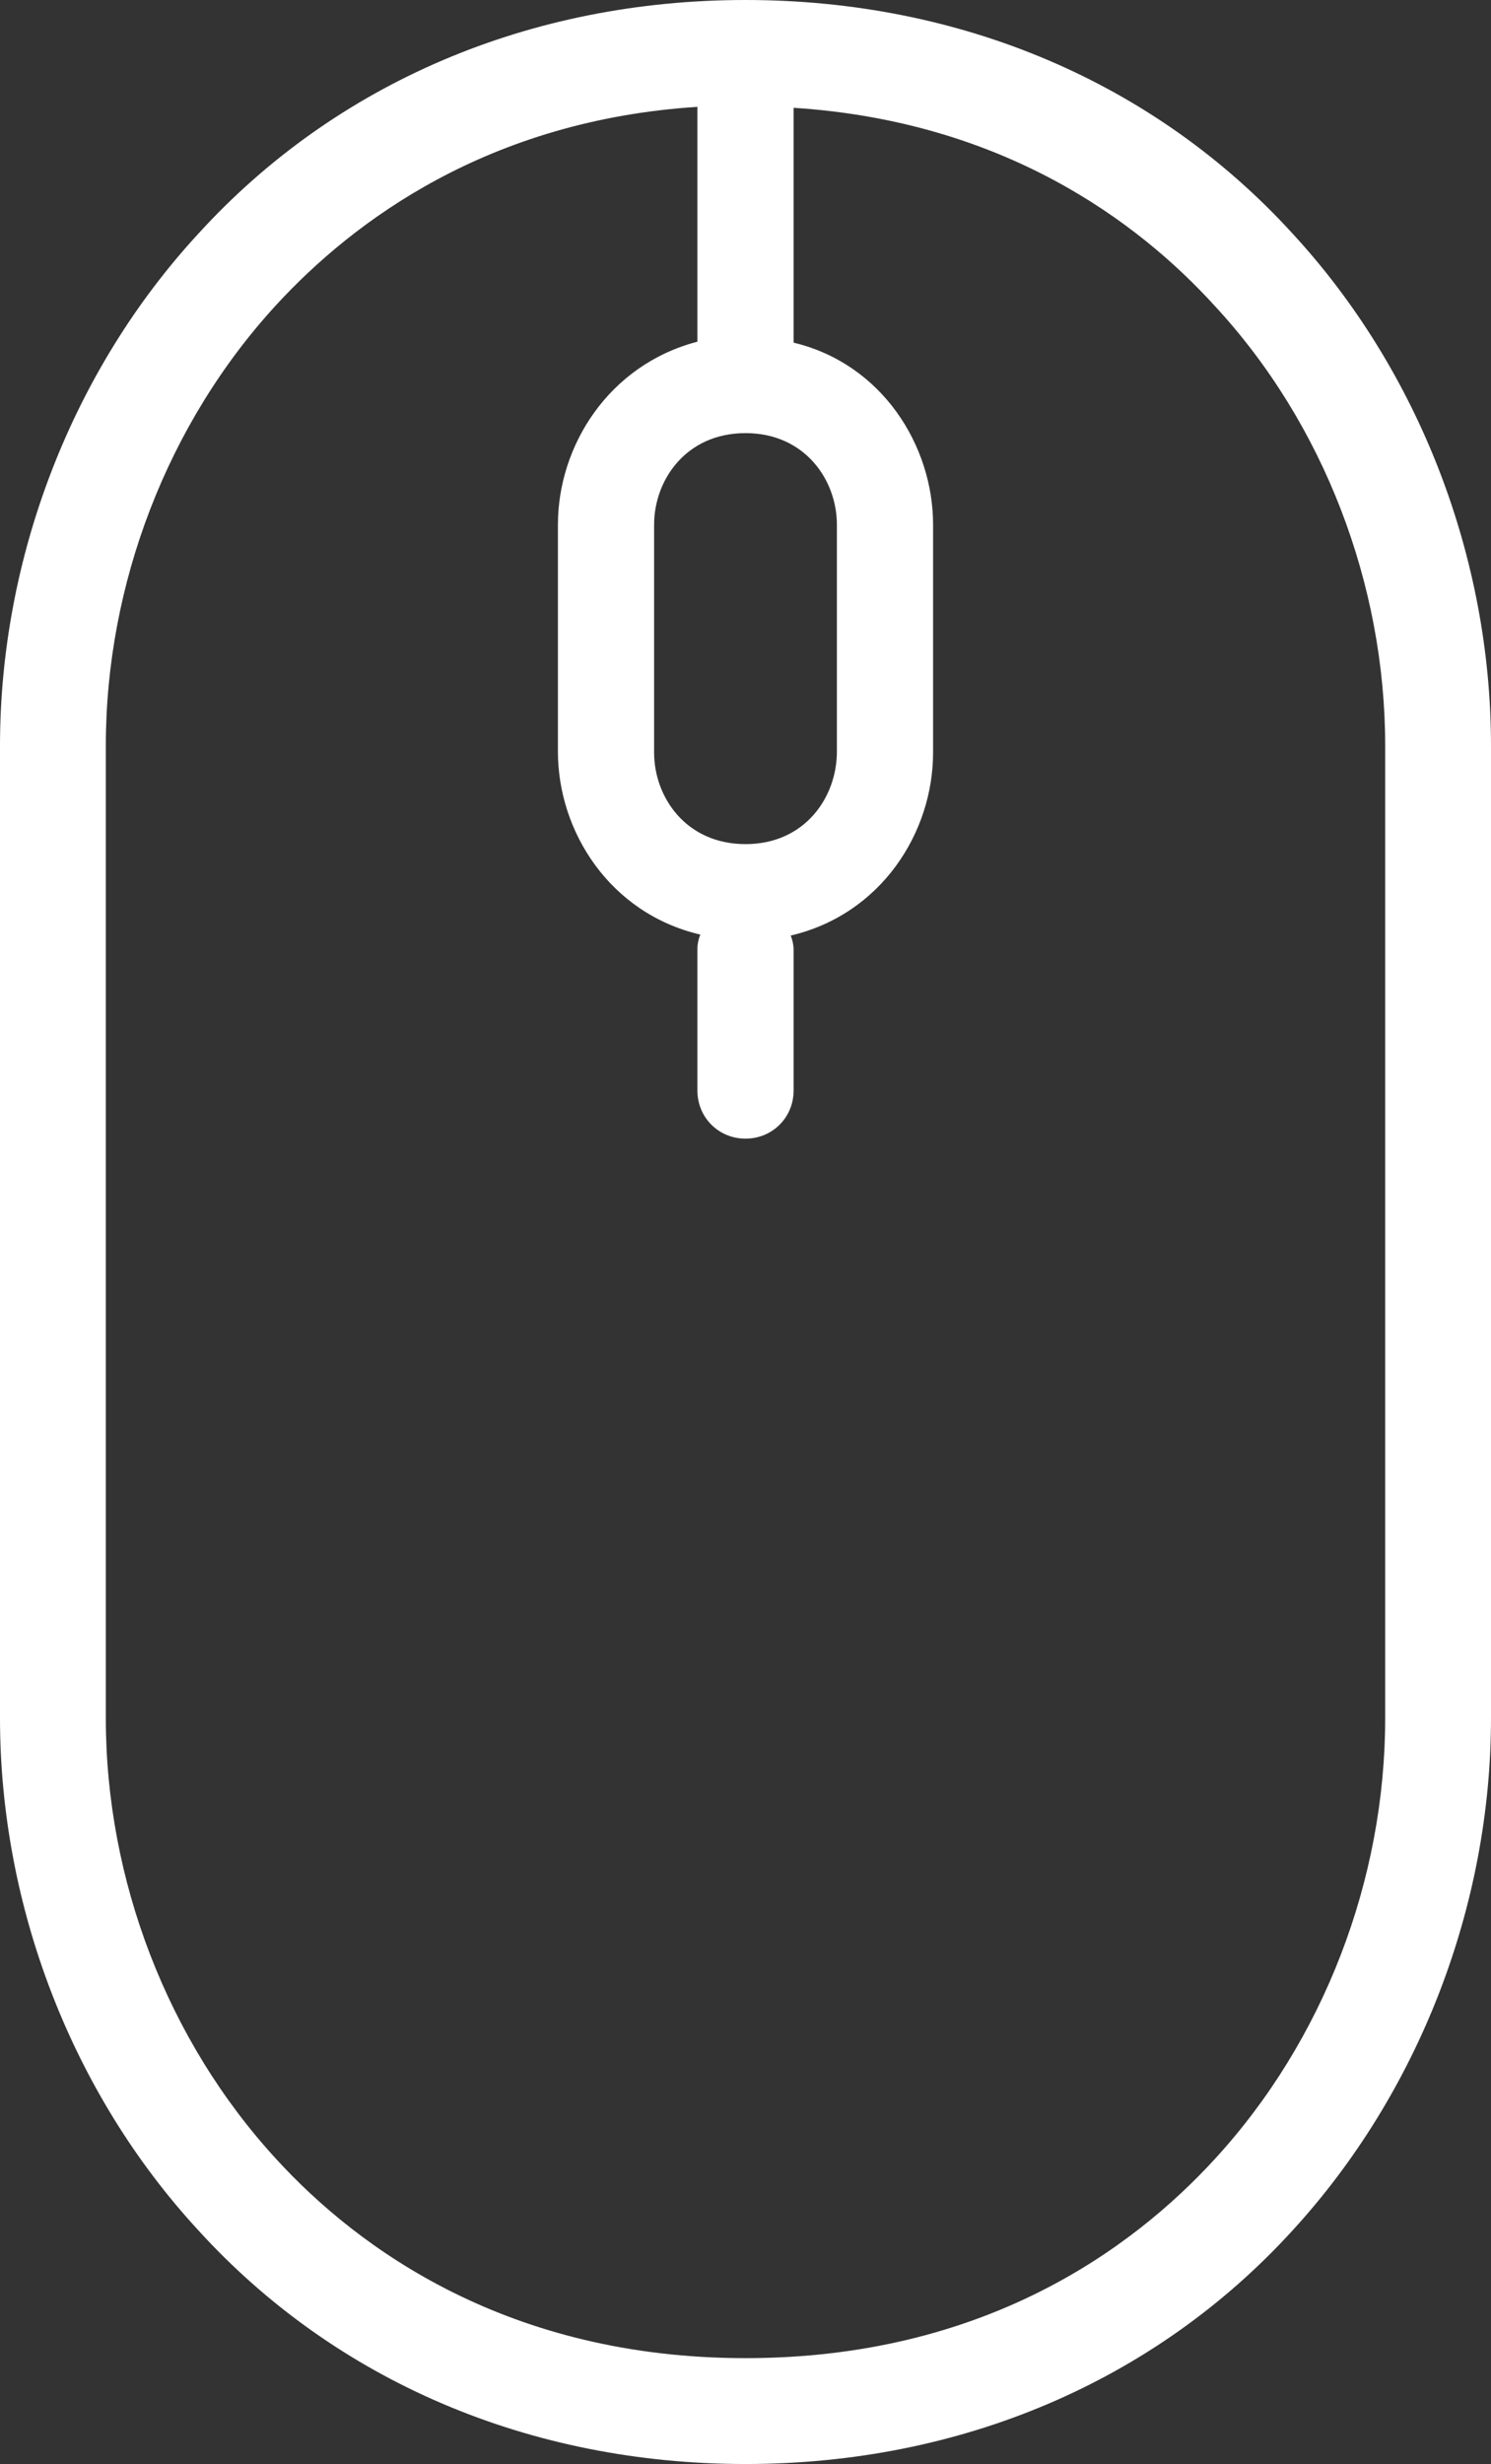
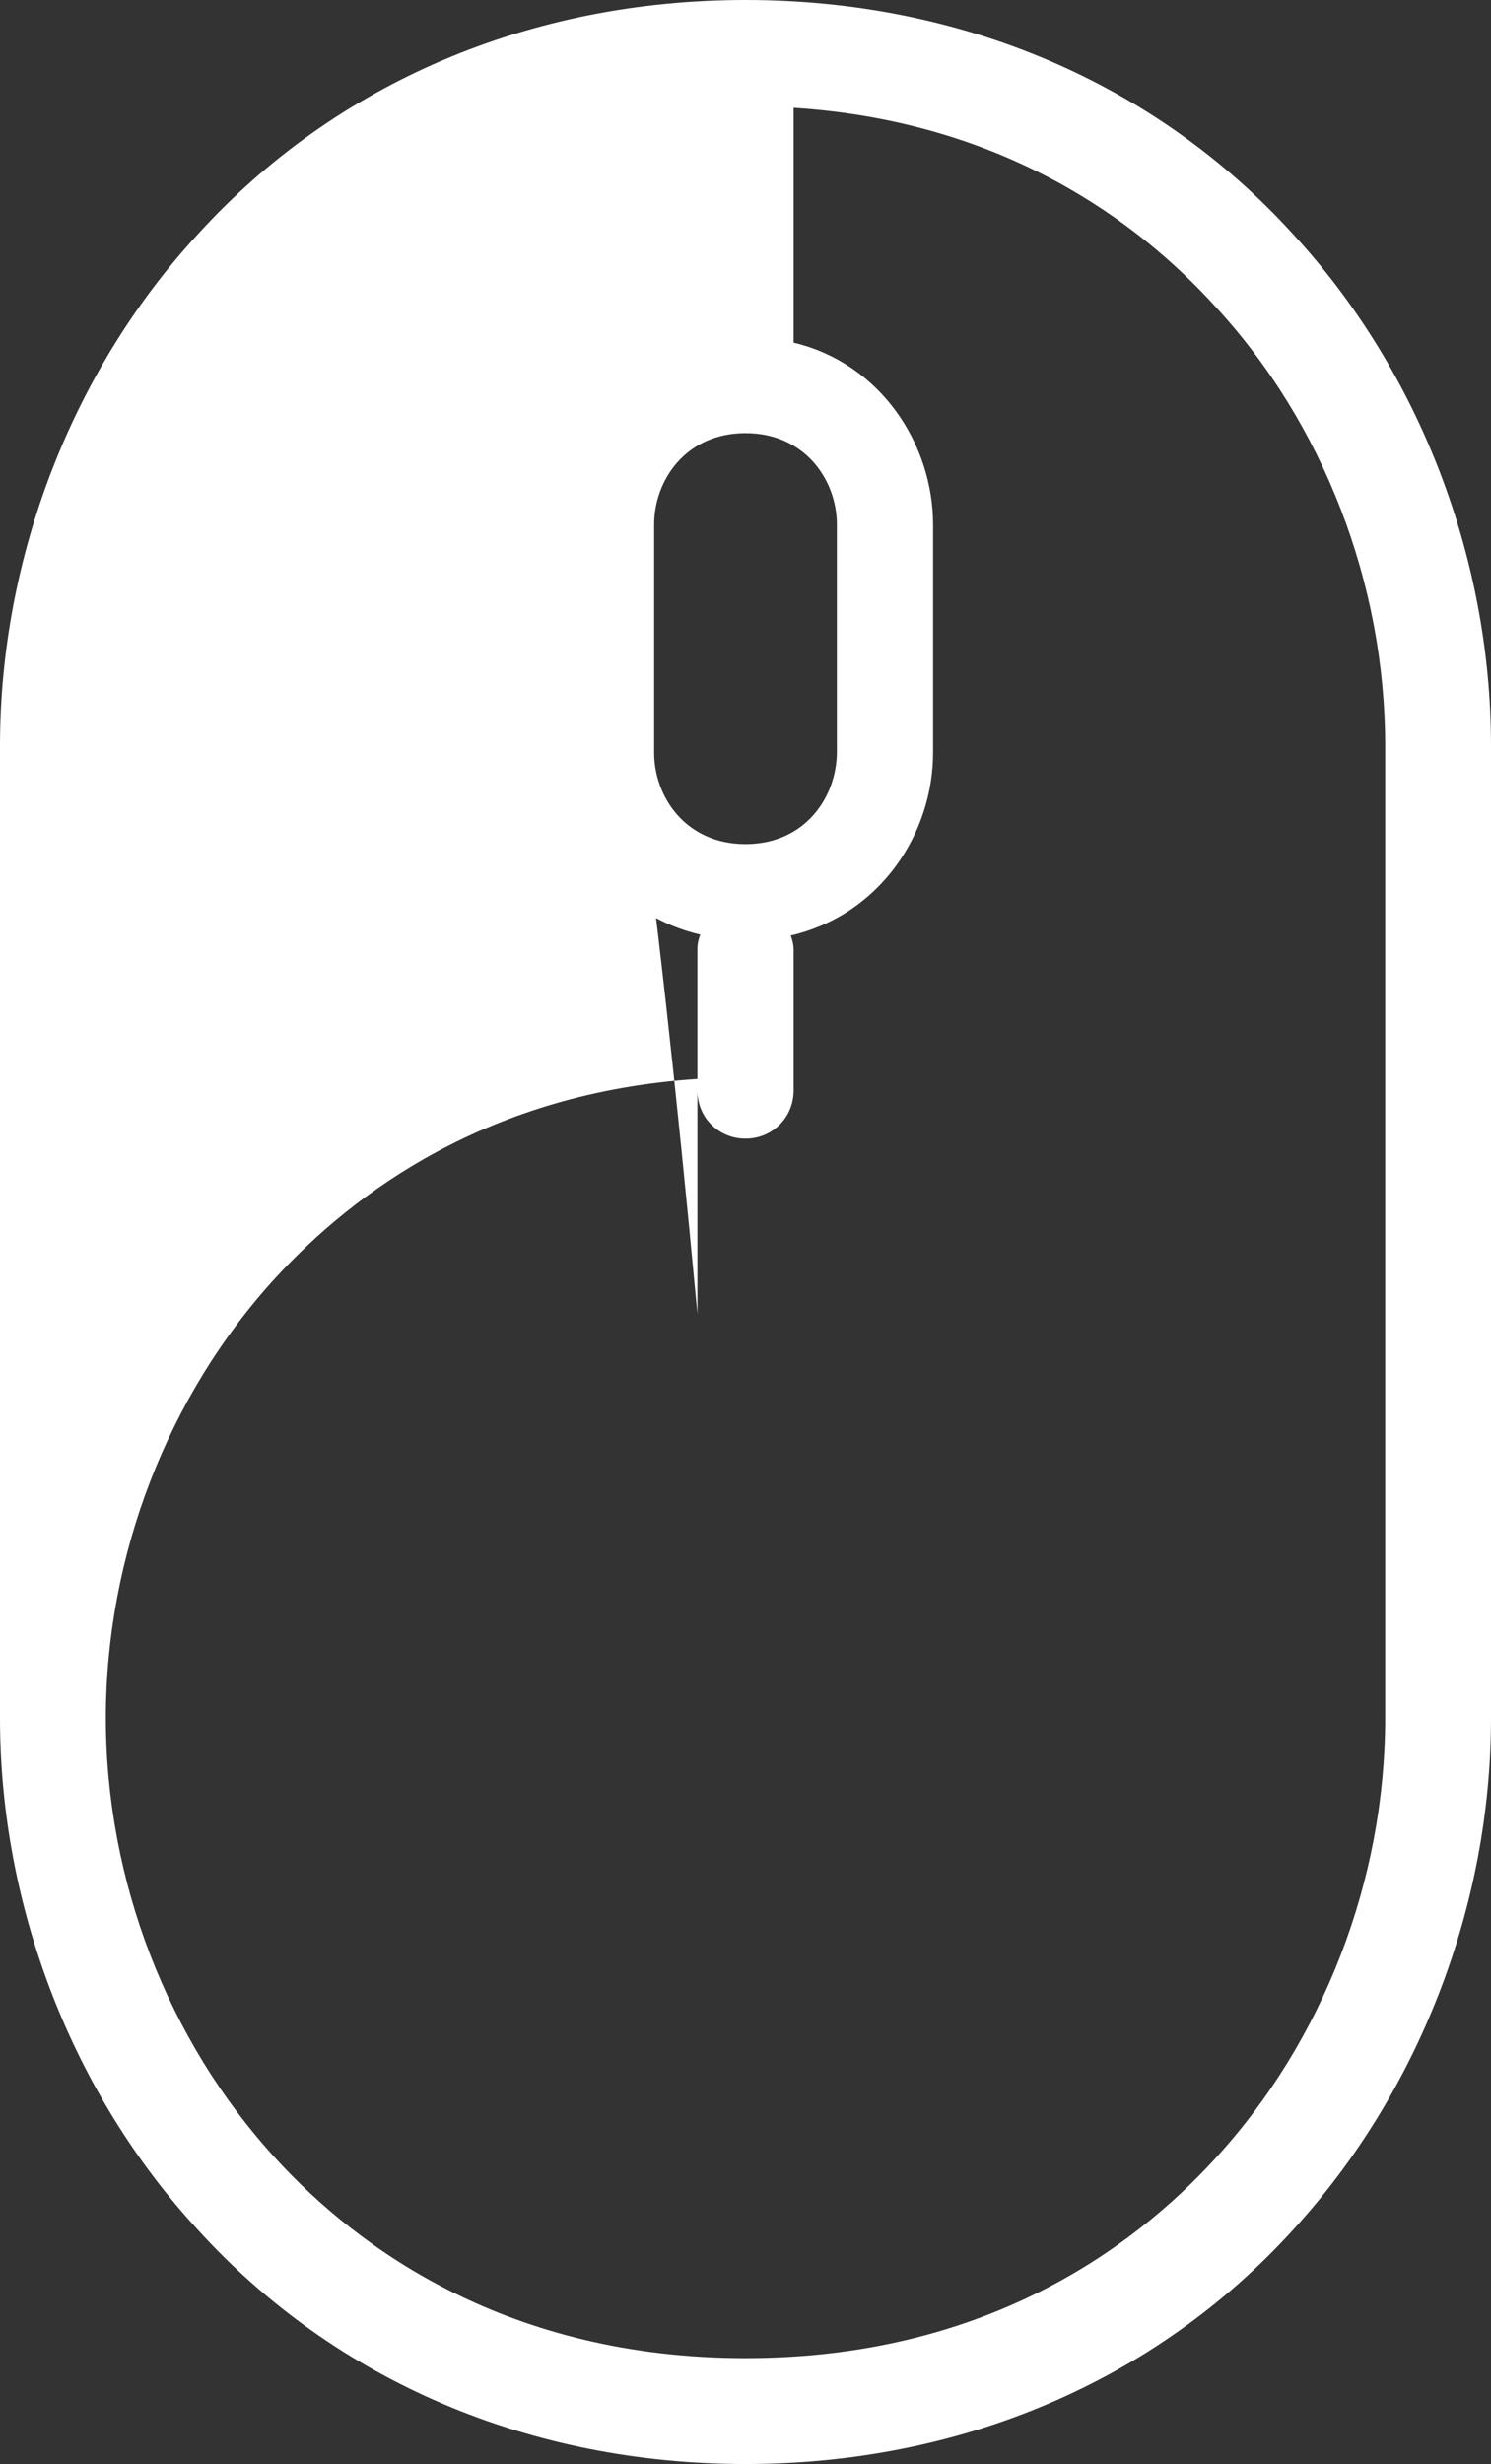
<svg xmlns="http://www.w3.org/2000/svg" version="1.1" id="Layer_1" x="0px" y="0px" viewBox="0 0 155 256" style="enable-background:new 0 0 155 256;" xml:space="preserve">
  <rect x="0" y="0" width="155" height="256" fill="#333333" stroke="none" />
  <style type="text/css">
	.st0{fill:#FFFFFF;}
</style>
-   <path class="st0" d="M134.4,24.3C120.1,8.6,99.9,0,77.5,0C55.1,0,34.9,8.6,20.6,24.3C7.5,38.5,0,57.9,0,77.5v101  c0,19.6,7.5,39,20.6,53.2C34.9,247.4,55.1,256,77.5,256c22.4,0,42.6-8.6,56.9-24.3c13.1-14.3,20.6-33.7,20.6-53.2v-101  C155,57.9,147.5,38.5,134.4,24.3z M77.5,87.7c-6.2,0-9.5-4.9-9.5-9.5V54.5c0-4.6,3.3-9.5,9.5-9.5c6.2,0,9.5,4.9,9.5,9.5v23.6  C87,82.8,83.7,87.7,77.5,87.7z M144,178.5c0,16.8-6.4,33.5-17.7,45.8c-8.7,9.5-24.2,20.7-48.8,20.7s-40.2-11.3-48.8-20.7  C17.4,212,11,195.3,11,178.5v-101c0-16.8,6.4-33.5,17.7-45.8c8.1-8.8,22.1-19.2,43.8-20.6v24.4C63.3,37.9,58,46.3,58,54.5v23.6  c0,8.3,5.4,16.8,14.8,19c-0.2,0.5-0.3,1-0.3,1.5v14.7c0,2.8,2.2,5,5,5s5-2.2,5-5V98.7c0-0.5-0.1-1-0.3-1.5C91.6,95,97,86.5,97,78.2  V54.5c0-8.2-5.3-16.7-14.5-18.9V11.2c21.8,1.4,35.8,11.8,43.8,20.6C137.6,44,144,60.7,144,77.5V178.5z" />
+   <path class="st0" d="M134.4,24.3C120.1,8.6,99.9,0,77.5,0C55.1,0,34.9,8.6,20.6,24.3C7.5,38.5,0,57.9,0,77.5v101  c0,19.6,7.5,39,20.6,53.2C34.9,247.4,55.1,256,77.5,256c22.4,0,42.6-8.6,56.9-24.3c13.1-14.3,20.6-33.7,20.6-53.2v-101  C155,57.9,147.5,38.5,134.4,24.3z M77.5,87.7c-6.2,0-9.5-4.9-9.5-9.5V54.5c0-4.6,3.3-9.5,9.5-9.5c6.2,0,9.5,4.9,9.5,9.5v23.6  C87,82.8,83.7,87.7,77.5,87.7z M144,178.5c0,16.8-6.4,33.5-17.7,45.8c-8.7,9.5-24.2,20.7-48.8,20.7s-40.2-11.3-48.8-20.7  C17.4,212,11,195.3,11,178.5c0-16.8,6.4-33.5,17.7-45.8c8.1-8.8,22.1-19.2,43.8-20.6v24.4C63.3,37.9,58,46.3,58,54.5v23.6  c0,8.3,5.4,16.8,14.8,19c-0.2,0.5-0.3,1-0.3,1.5v14.7c0,2.8,2.2,5,5,5s5-2.2,5-5V98.7c0-0.5-0.1-1-0.3-1.5C91.6,95,97,86.5,97,78.2  V54.5c0-8.2-5.3-16.7-14.5-18.9V11.2c21.8,1.4,35.8,11.8,43.8,20.6C137.6,44,144,60.7,144,77.5V178.5z" />
</svg>